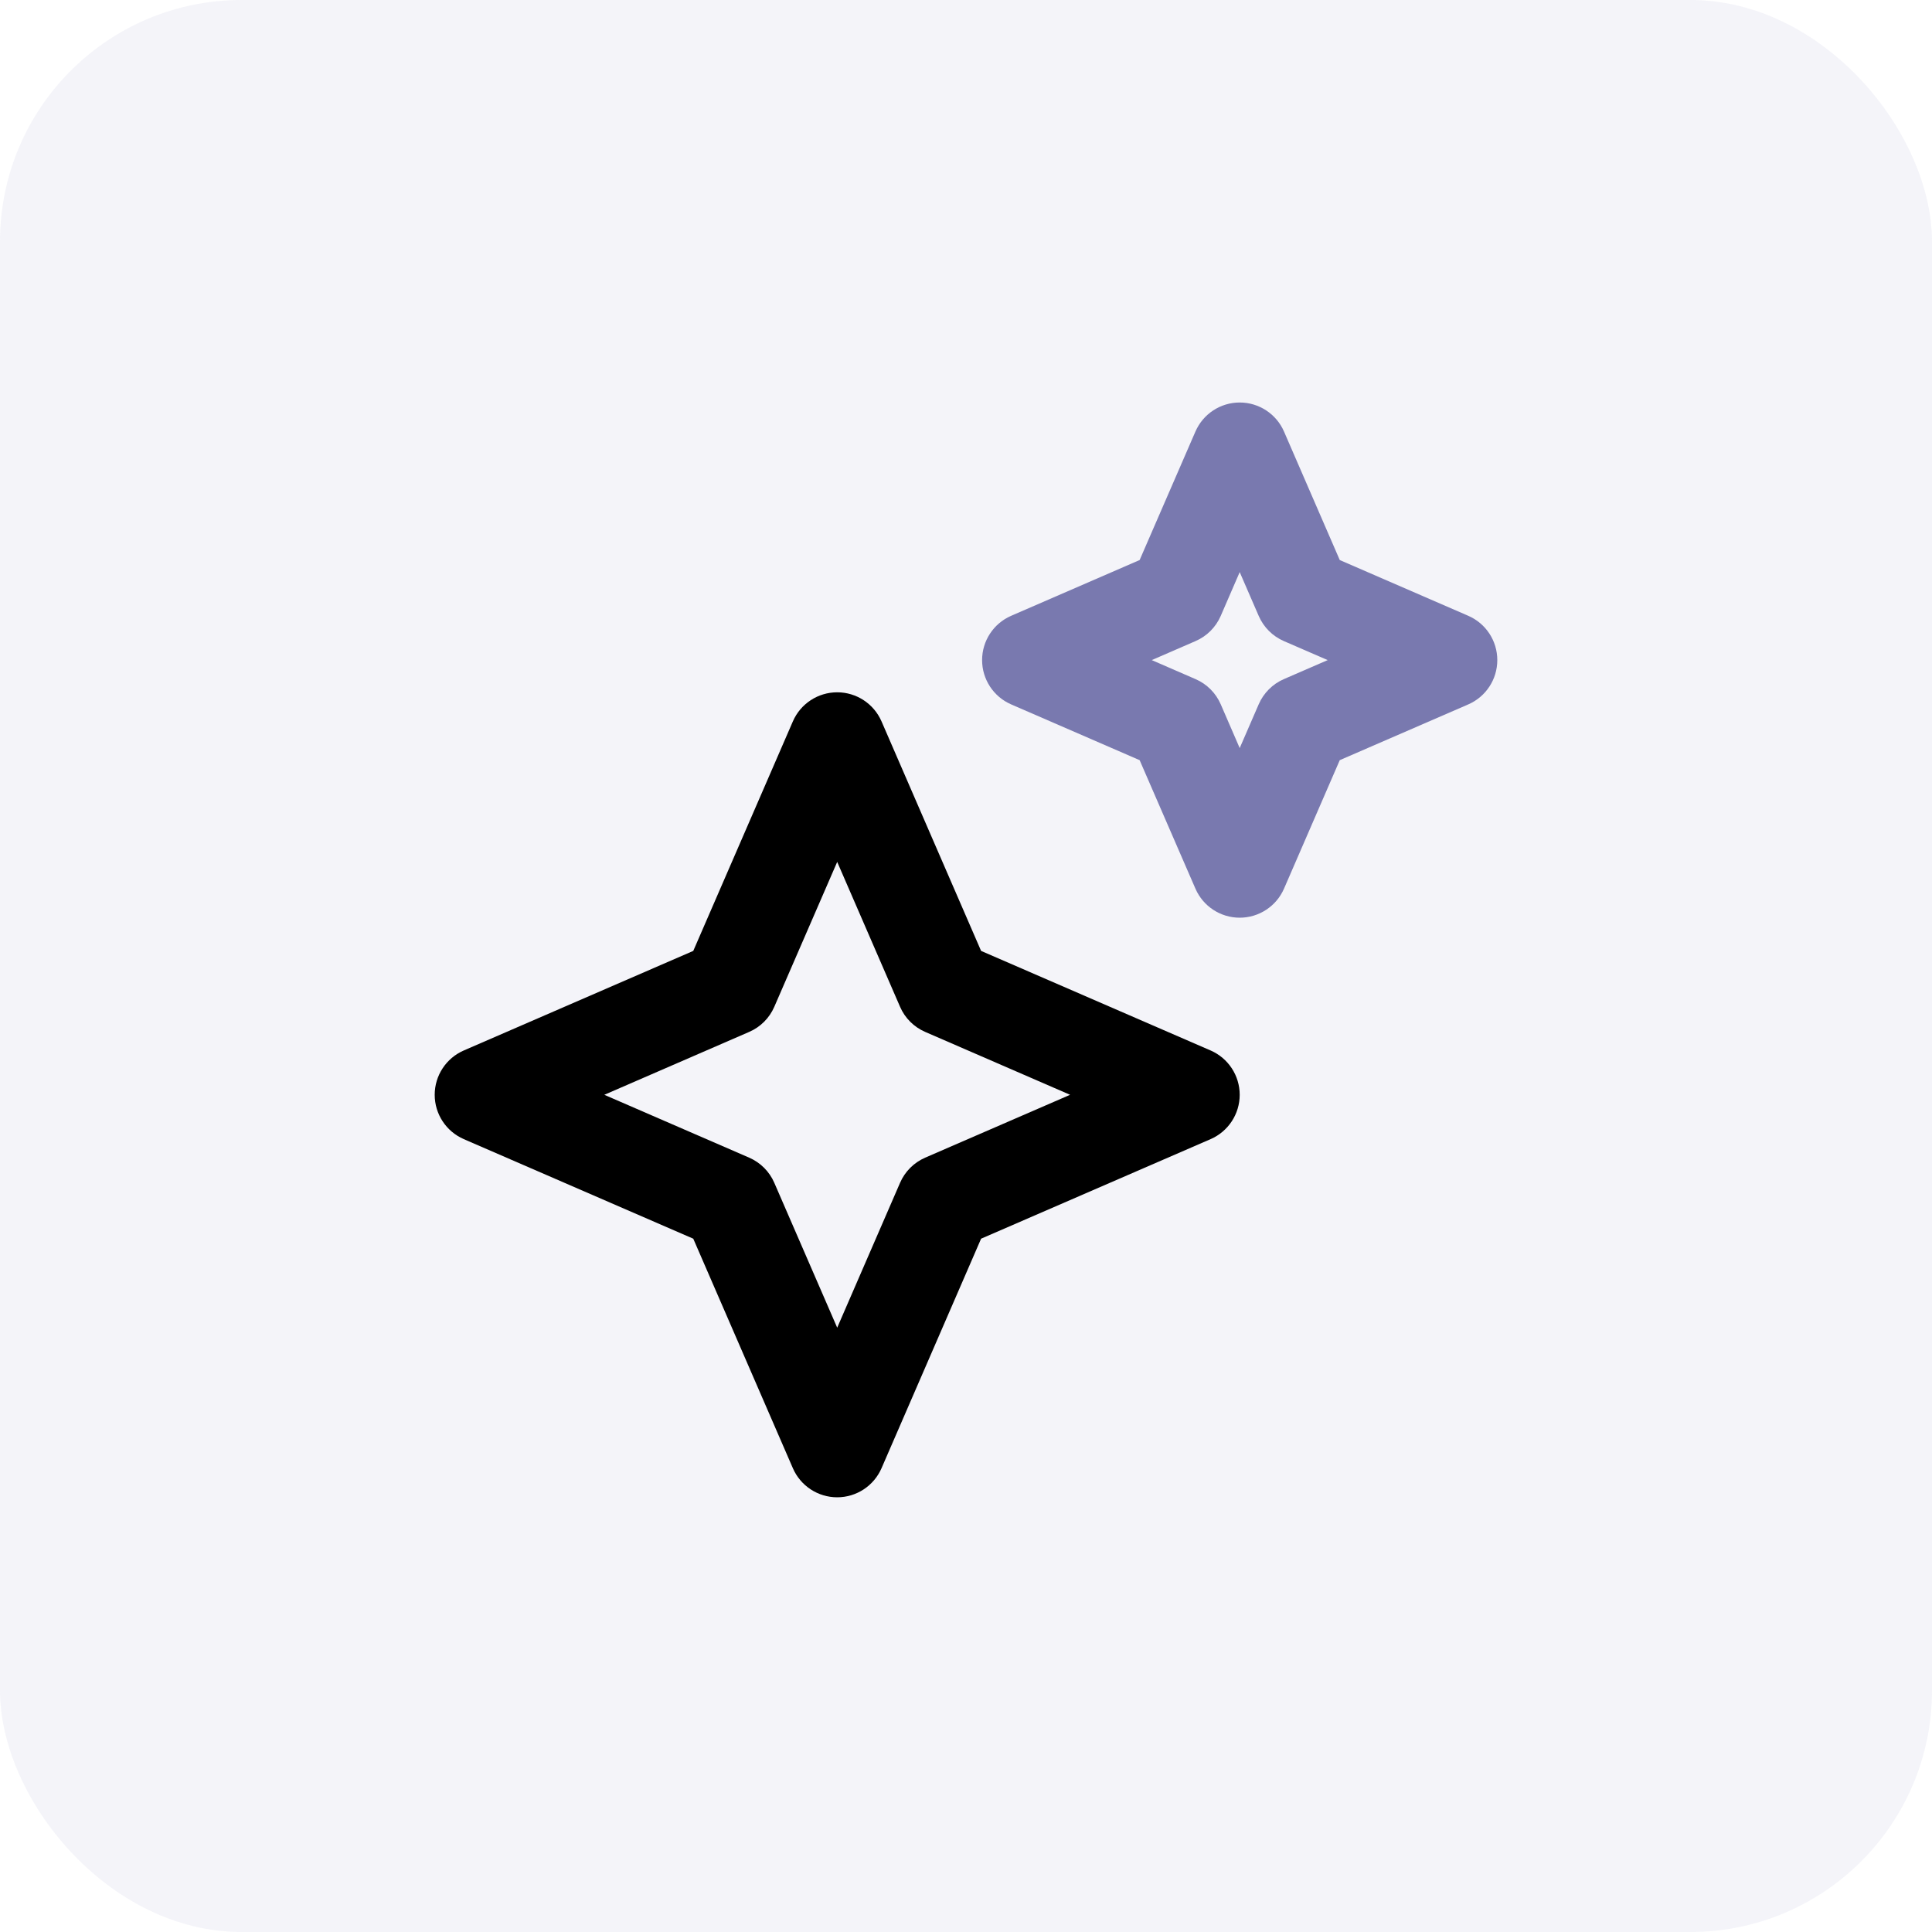
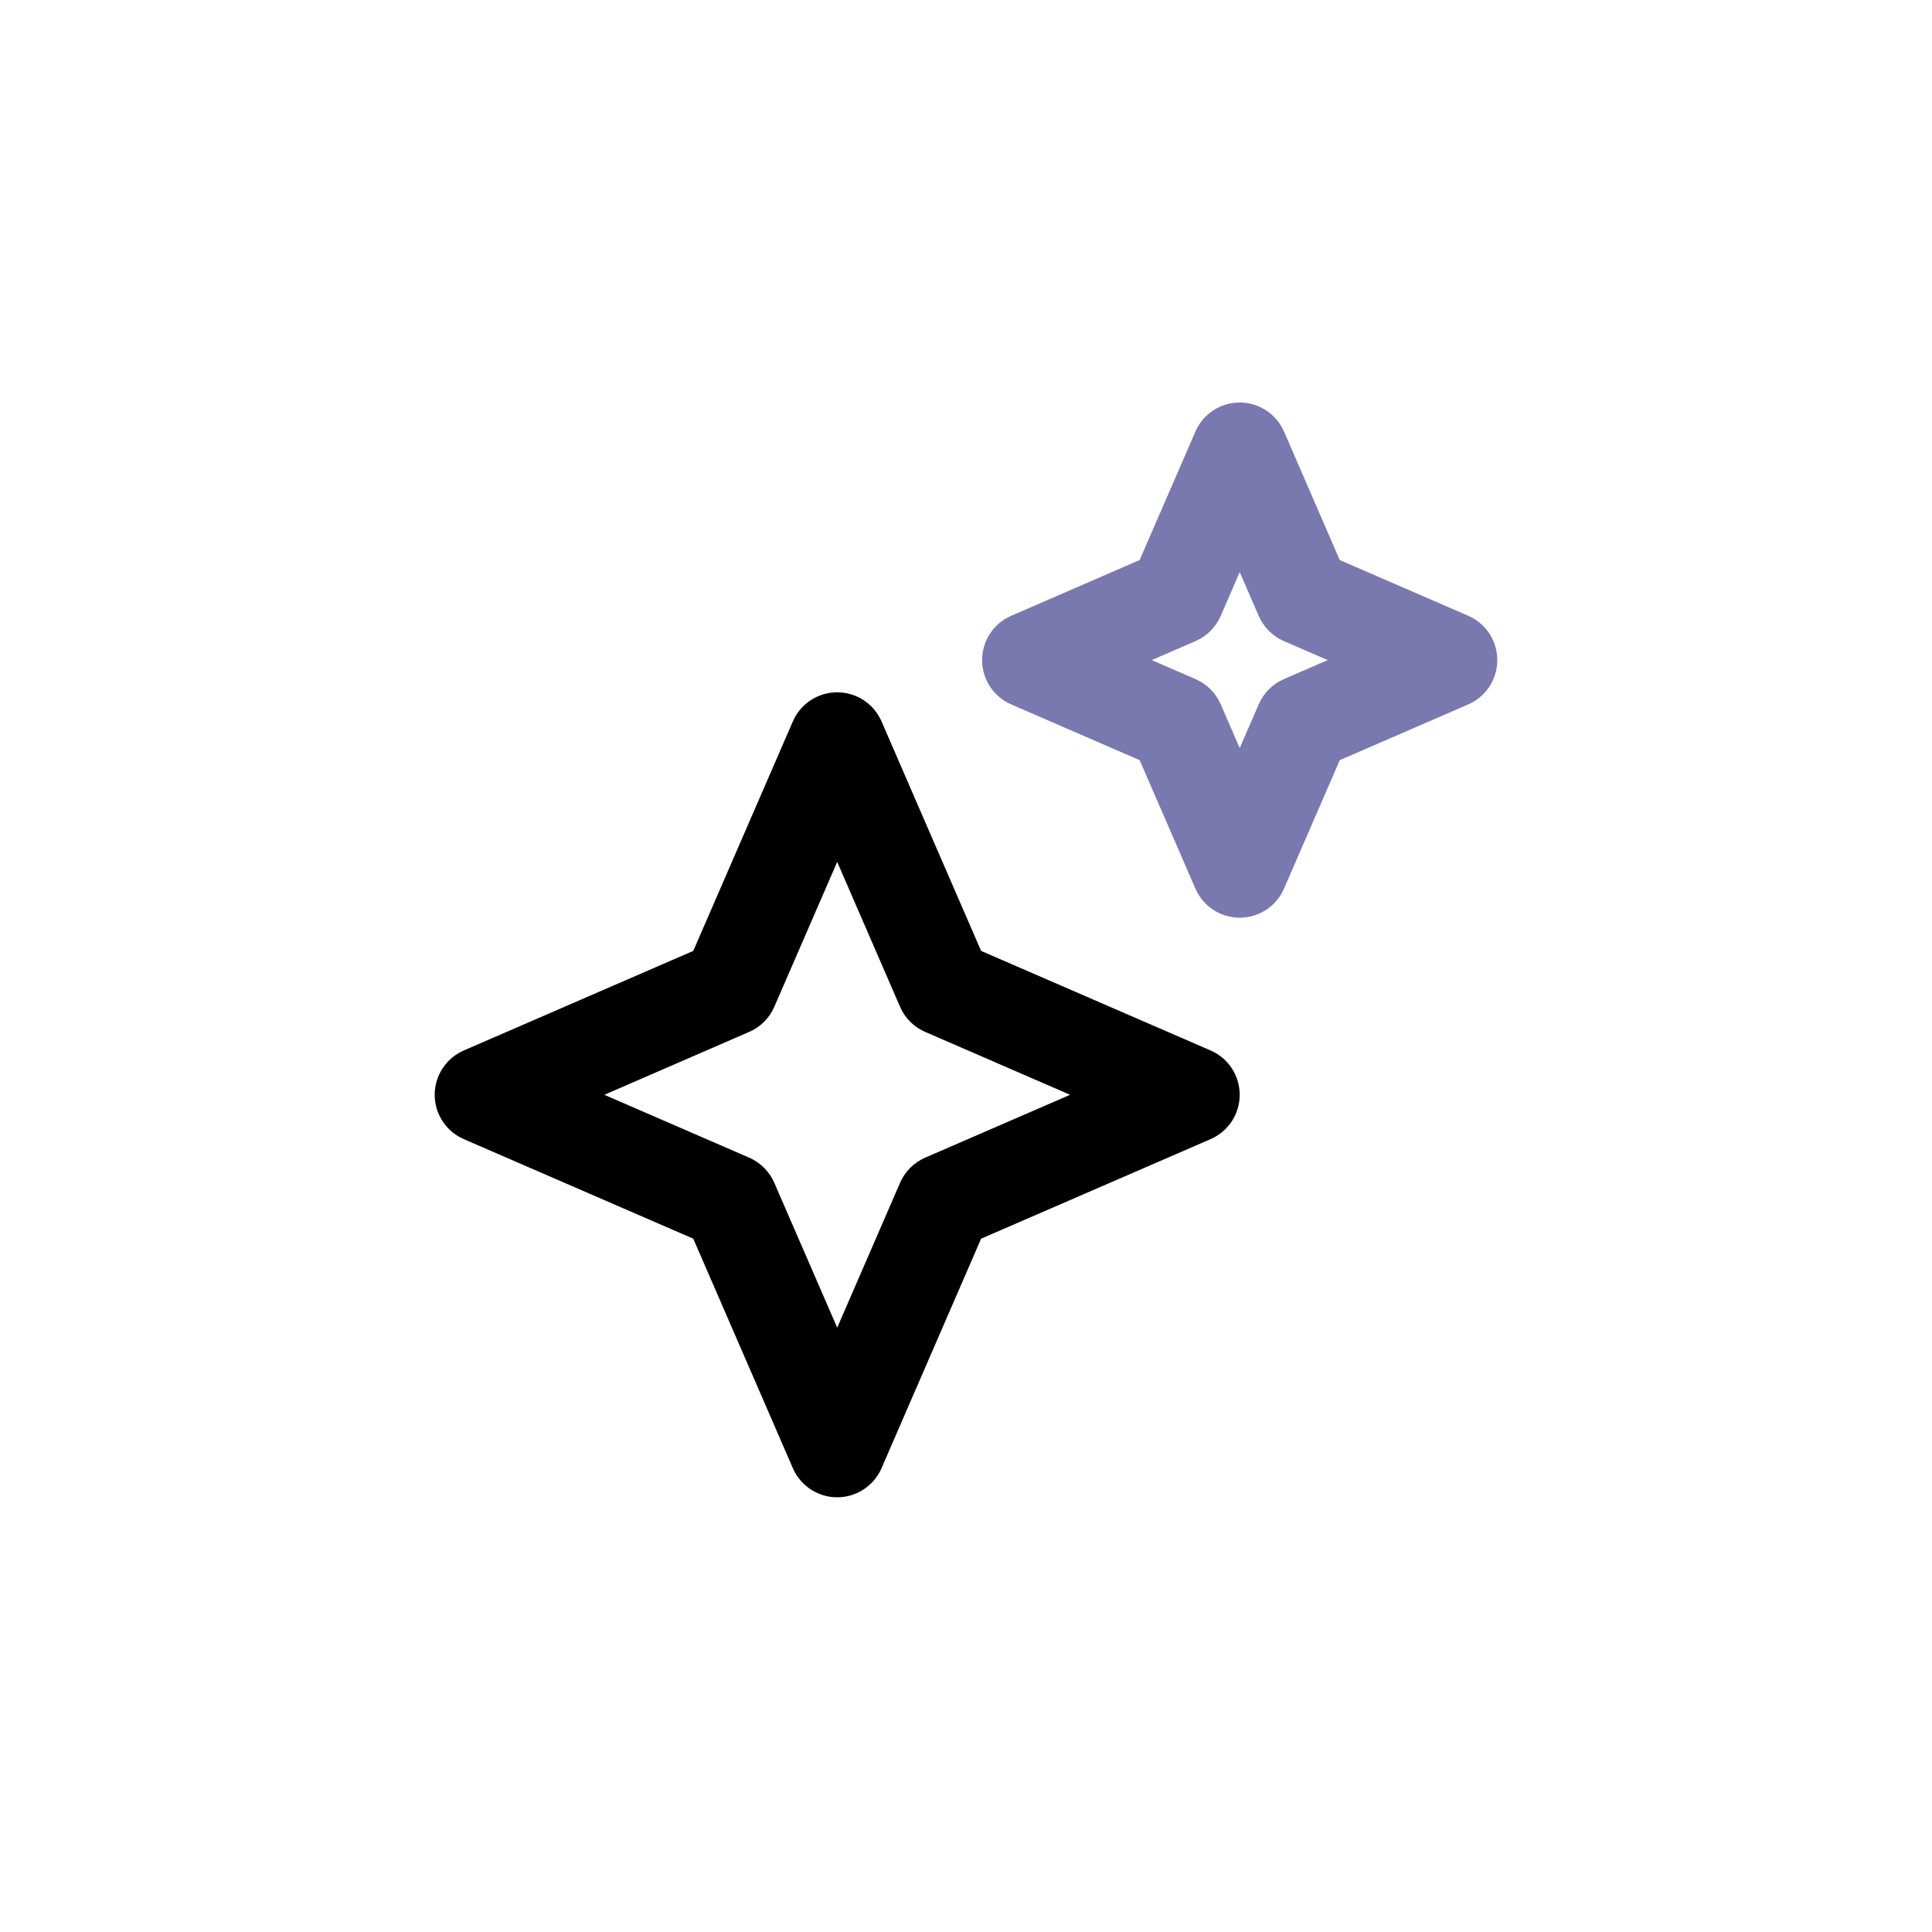
<svg xmlns="http://www.w3.org/2000/svg" width="48" height="48" viewBox="0 0 48 48" fill="none">
-   <rect opacity="0.08" width="48" height="48" rx="6" fill="#7979AF" />
  <path fill-rule="evenodd" clip-rule="evenodd" d="M20.8 17.2C21.278 17.2 21.71 17.484 21.901 17.922L24.375 23.625L30.078 26.099C30.516 26.29 30.8 26.722 30.8 27.2C30.8 27.678 30.516 28.11 30.078 28.301L24.375 30.775L21.901 36.478C21.71 36.916 21.278 37.2 20.8 37.2C20.322 37.2 19.889 36.916 19.699 36.478L17.224 30.775L11.522 28.301C11.084 28.11 10.8 27.678 10.8 27.2C10.8 26.722 11.084 26.29 11.522 26.099L17.224 23.625L19.699 17.922C19.889 17.484 20.322 17.2 20.8 17.2ZM20.8 21.414L19.237 25.014C19.116 25.294 18.893 25.516 18.614 25.637L15.014 27.2L18.614 28.762C18.893 28.884 19.116 29.106 19.237 29.386L20.8 32.986L22.362 29.386C22.483 29.106 22.706 28.884 22.985 28.762L26.586 27.2L22.985 25.637C22.706 25.516 22.483 25.294 22.362 25.014L20.8 21.414Z" fill="black" />
  <path fill-rule="evenodd" clip-rule="evenodd" d="M30.8 10C31.278 10 31.711 10.284 31.901 10.722L33.286 13.914L36.478 15.299C36.917 15.489 37.2 15.922 37.2 16.4C37.2 16.878 36.917 17.311 36.478 17.501L33.286 18.886L31.901 22.078C31.711 22.516 31.278 22.8 30.8 22.8C30.322 22.8 29.89 22.516 29.7 22.078L28.314 18.886L25.123 17.501C24.684 17.311 24.4 16.878 24.4 16.4C24.4 15.922 24.684 15.489 25.123 15.299L28.314 13.914L29.7 10.722C29.89 10.284 30.322 10 30.8 10ZM30.8 14.214L30.328 15.304C30.206 15.583 29.984 15.806 29.704 15.927L28.615 16.4L29.704 16.873C29.984 16.994 30.206 17.217 30.328 17.496L30.8 18.586L31.273 17.496C31.395 17.217 31.617 16.994 31.896 16.873L32.986 16.4L31.896 15.927C31.617 15.806 31.395 15.583 31.273 15.304L30.8 14.214Z" fill="#7979AF" />
</svg>